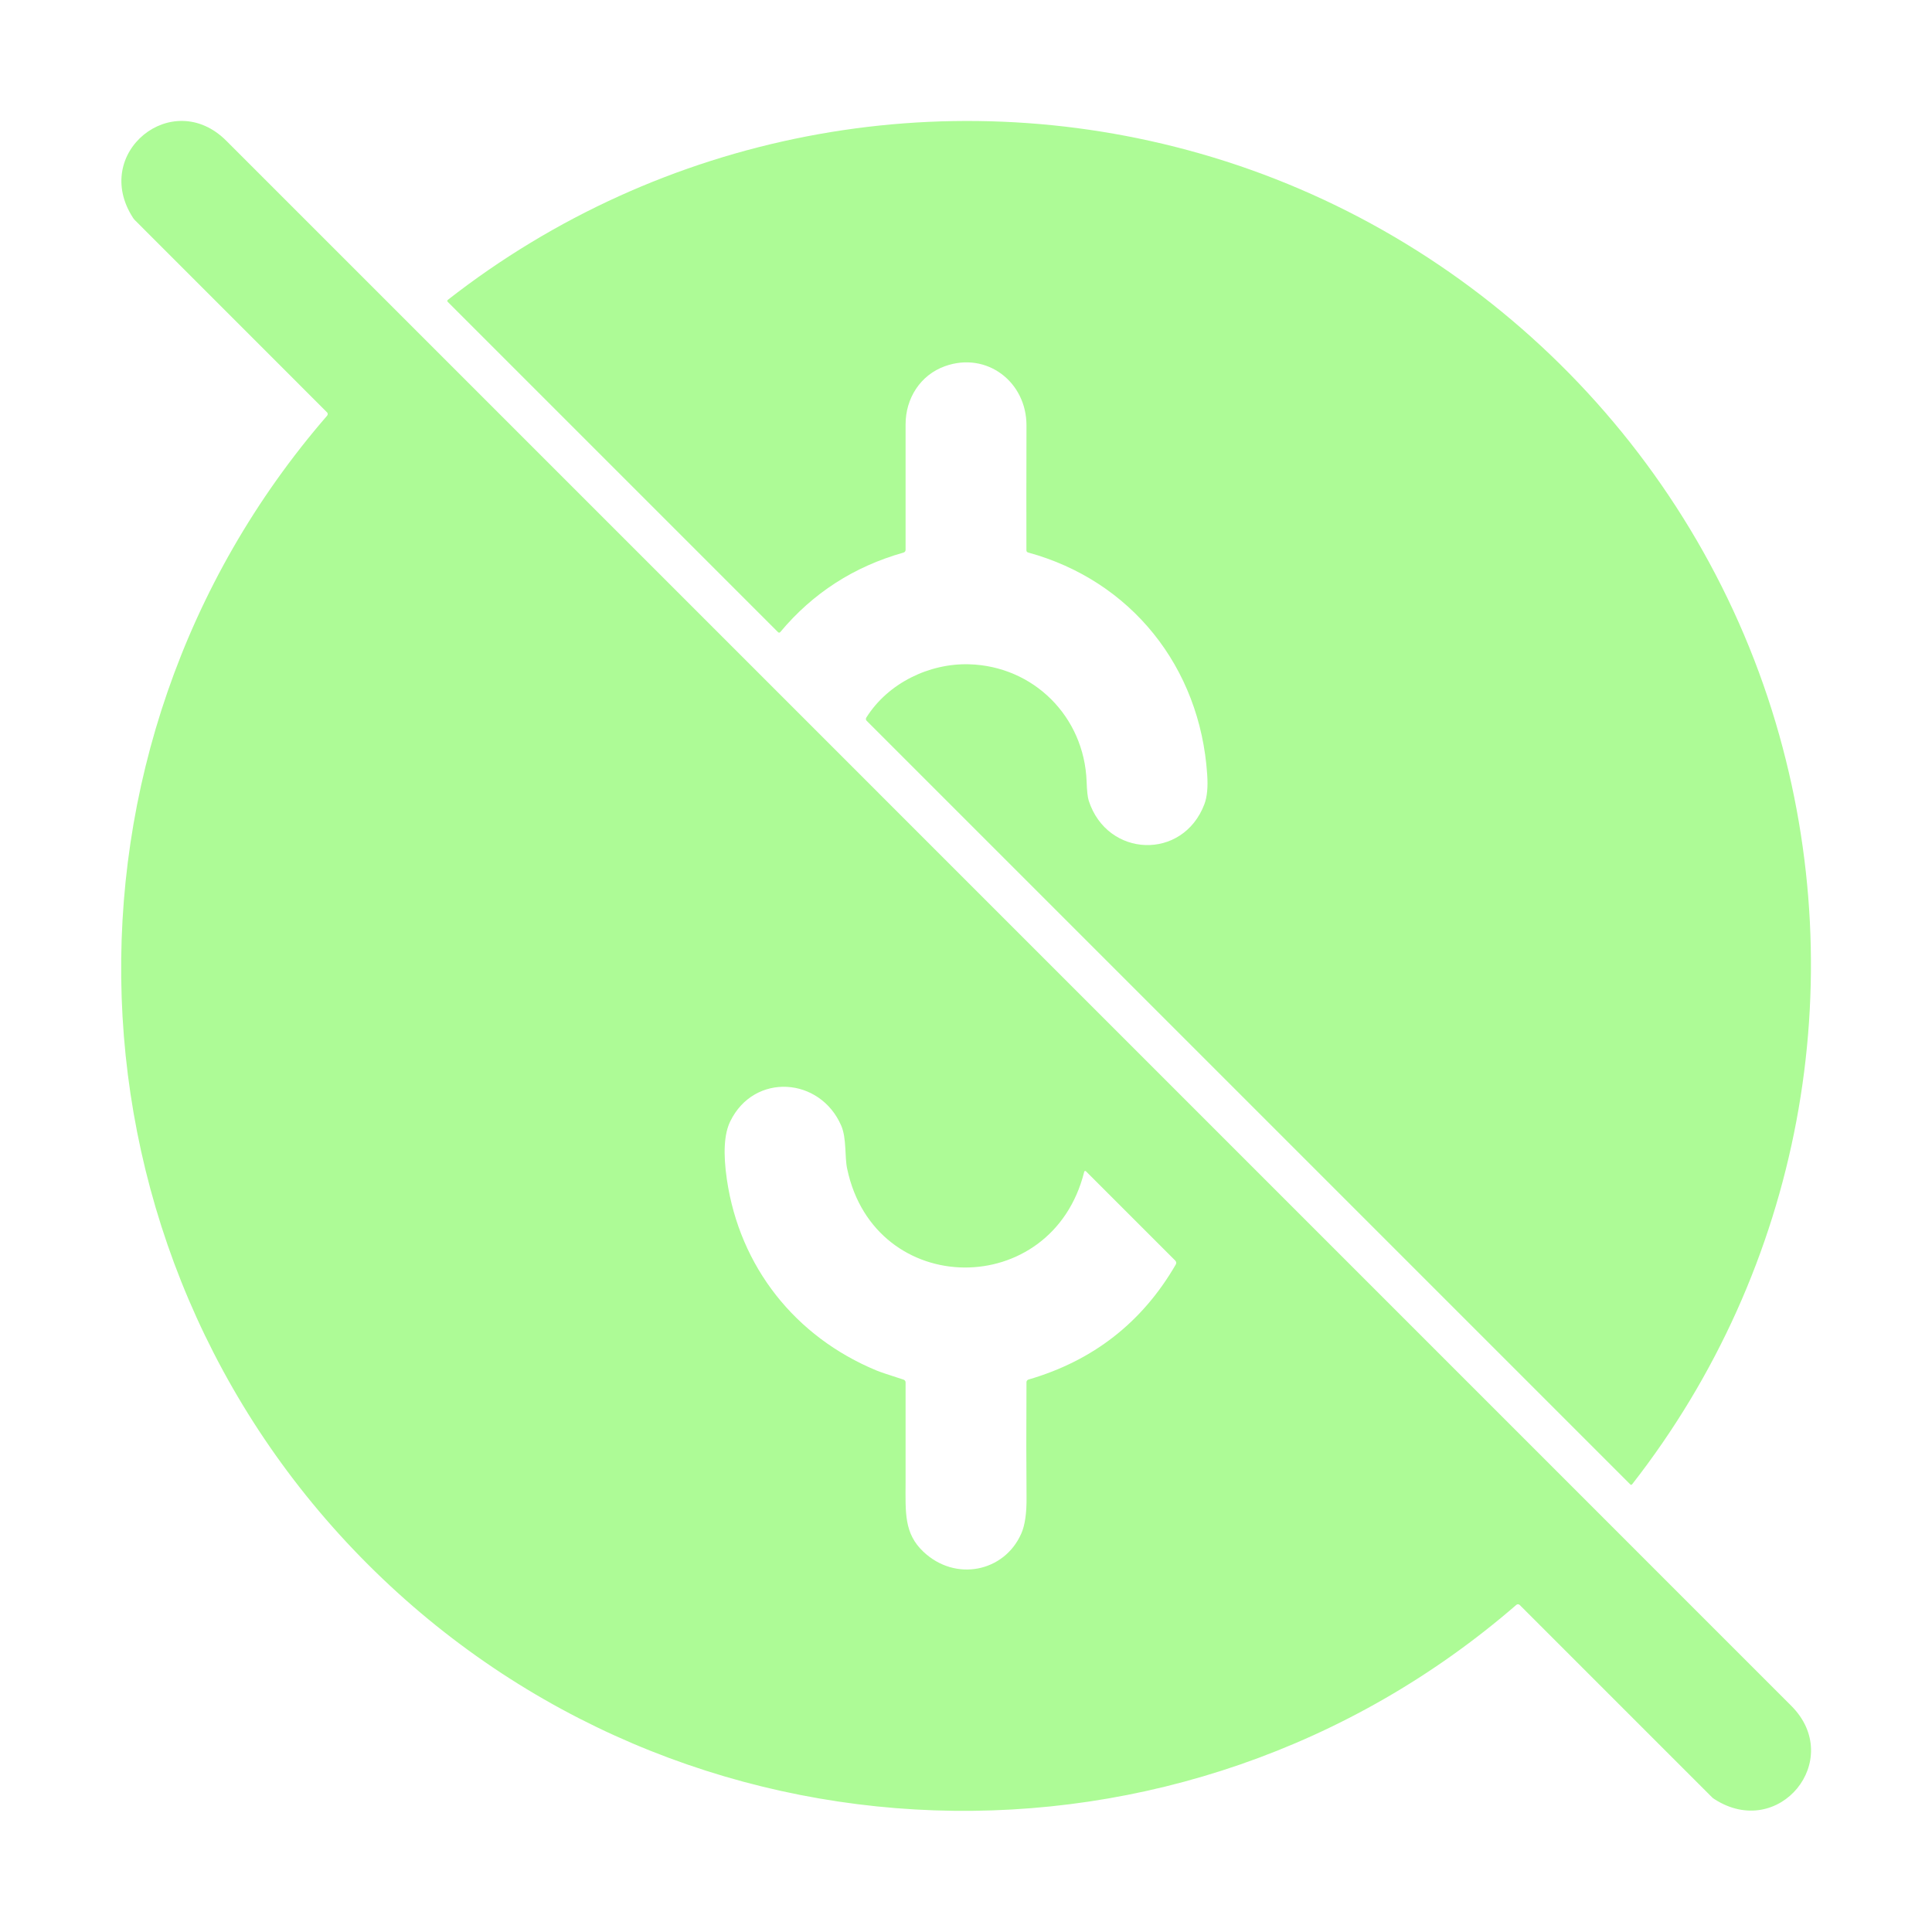
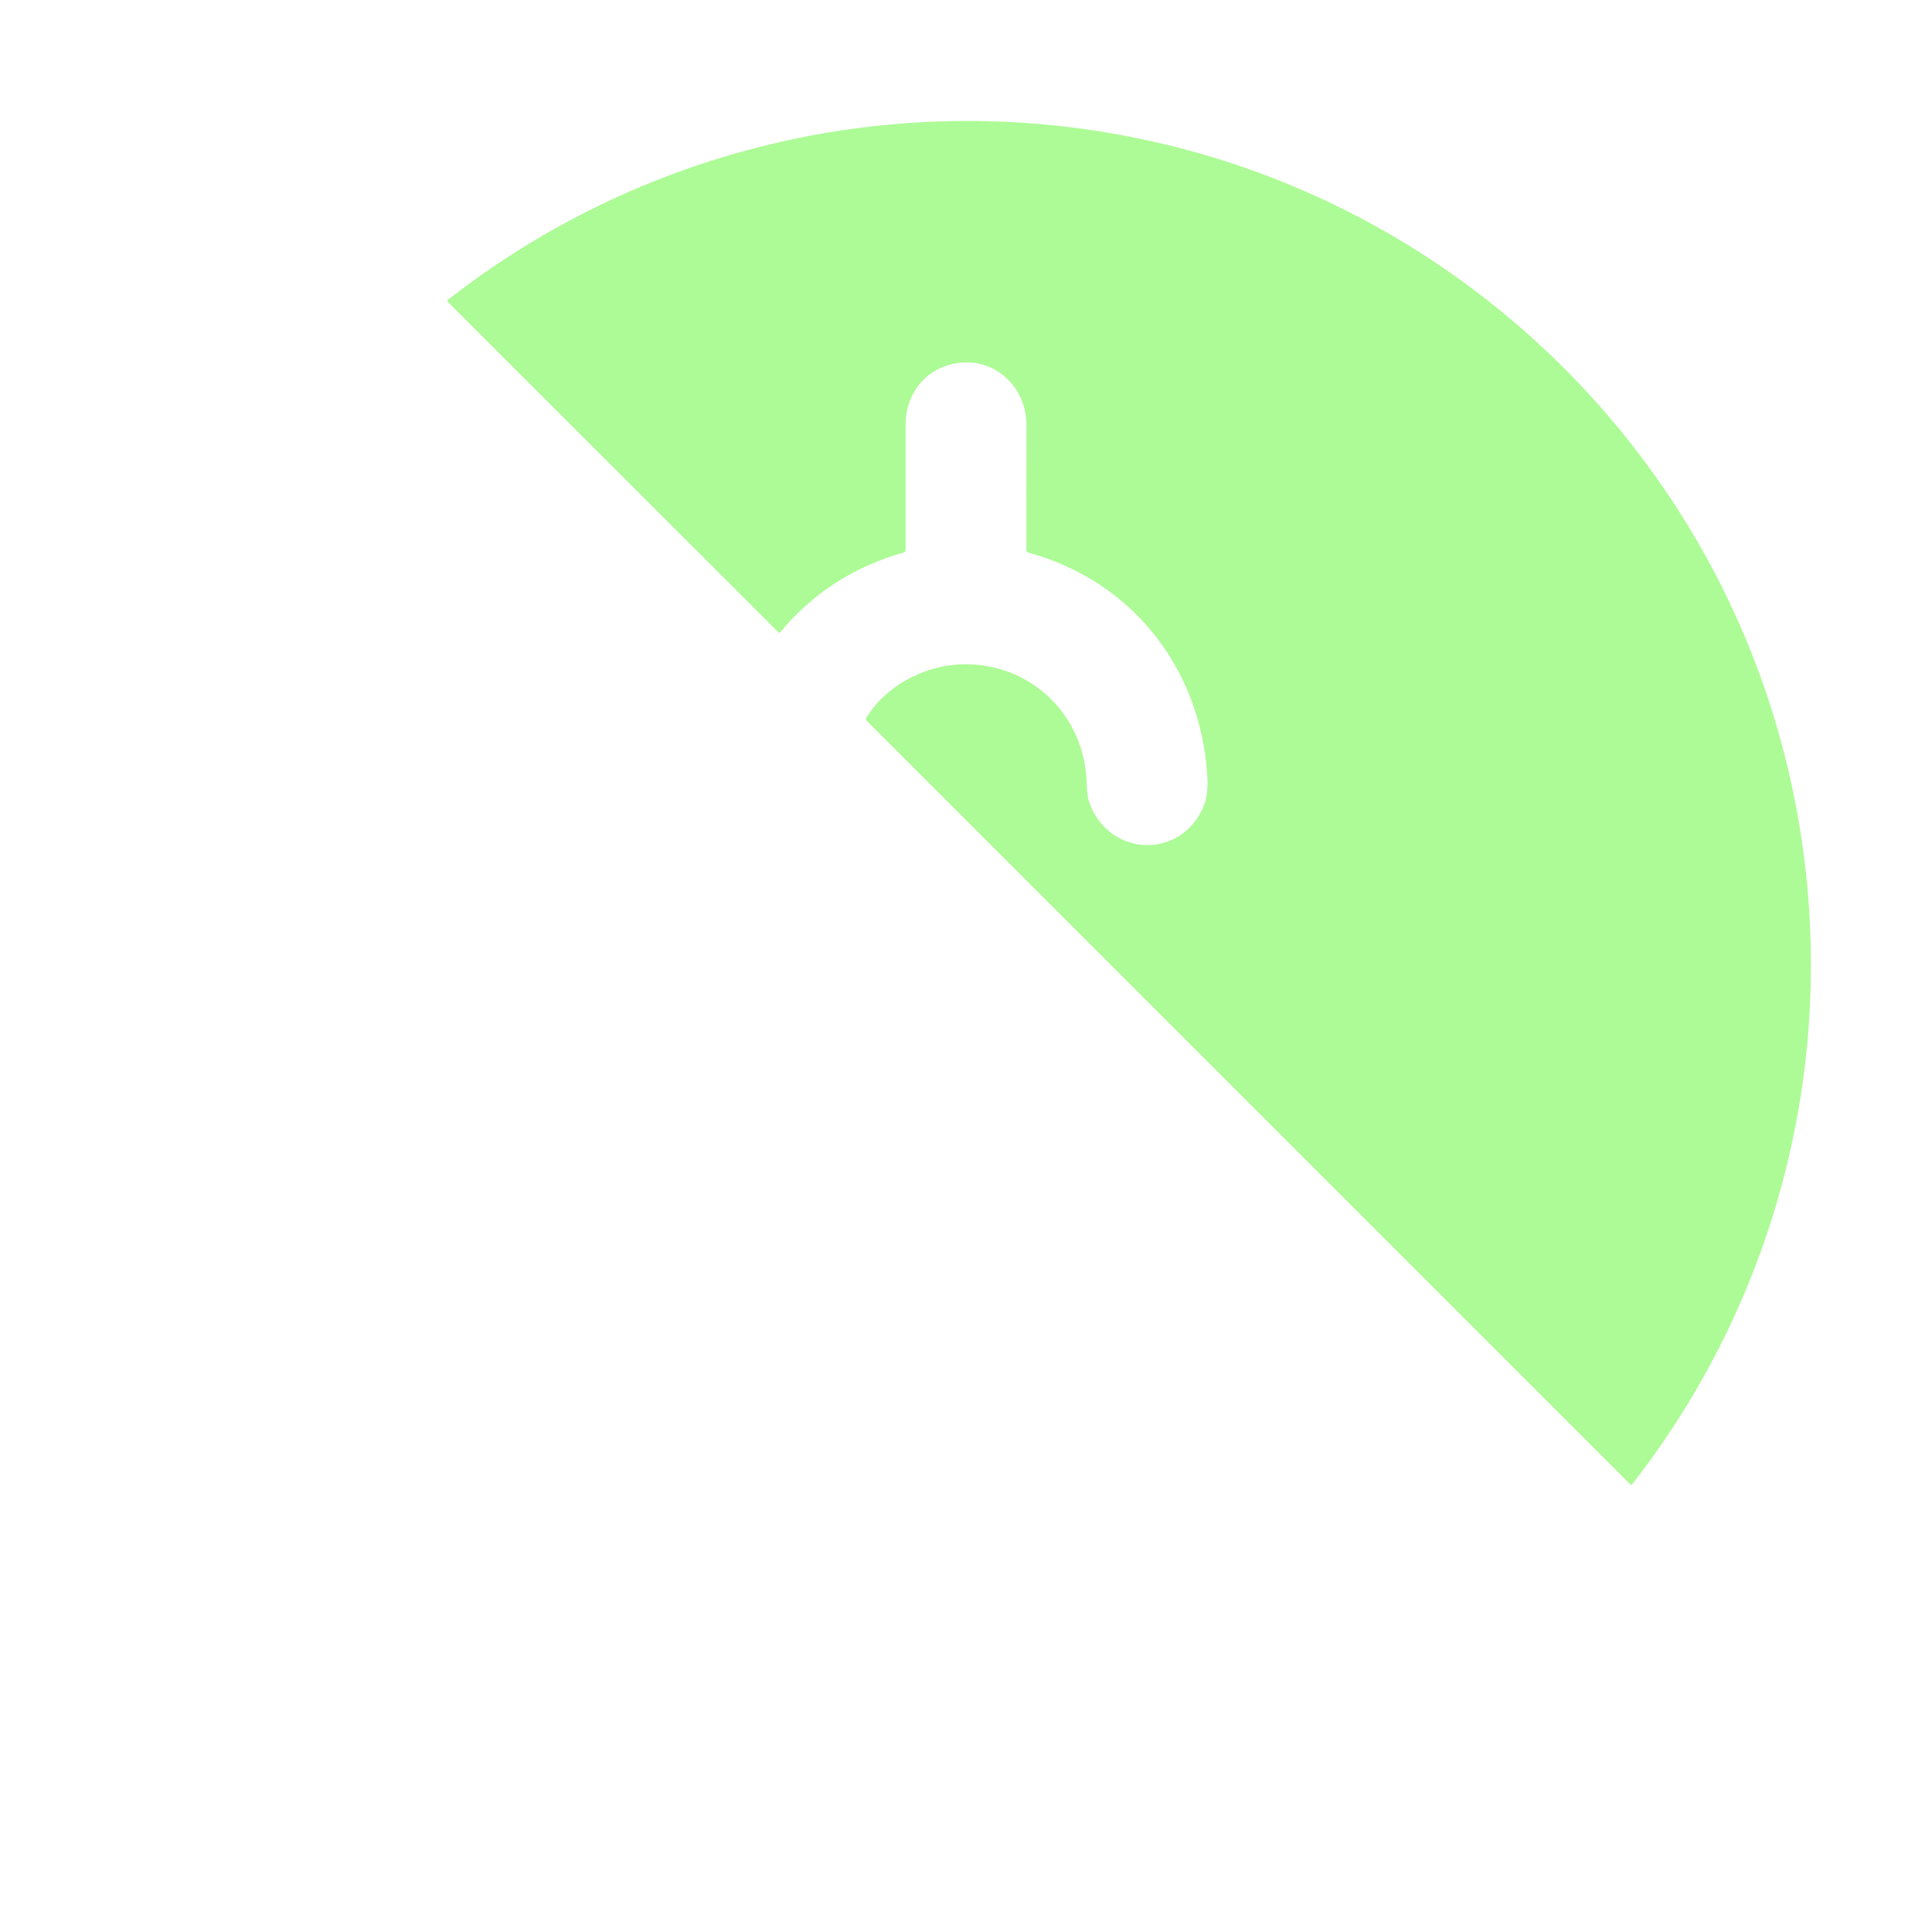
<svg xmlns="http://www.w3.org/2000/svg" width="30" height="30" viewBox="0 0 30 30" fill="none">
-   <path d="M25.343 23.049C25.341 23.051 25.339 23.052 25.337 23.053C25.335 23.055 25.332 23.055 25.329 23.056C25.327 23.056 25.324 23.055 25.322 23.055C25.319 23.054 25.317 23.052 25.315 23.05L13.457 11.192C13.451 11.186 13.447 11.177 13.446 11.169C13.445 11.16 13.447 11.151 13.452 11.143C13.791 10.603 14.435 10.297 15.05 10.315C16.045 10.344 16.836 11.123 16.873 12.136C16.878 12.282 16.889 12.382 16.906 12.434C17.194 13.32 18.368 13.364 18.701 12.489C18.744 12.377 18.759 12.223 18.745 12.025C18.635 10.359 17.564 9.016 15.964 8.579C15.957 8.577 15.95 8.573 15.945 8.567C15.941 8.561 15.938 8.554 15.938 8.546C15.937 8.001 15.937 7.355 15.939 6.606C15.94 5.928 15.32 5.455 14.674 5.686C14.293 5.822 14.061 6.184 14.062 6.591C14.063 6.931 14.063 7.579 14.062 8.537C14.062 8.547 14.059 8.557 14.053 8.565C14.047 8.573 14.038 8.578 14.028 8.581C13.26 8.798 12.622 9.209 12.115 9.816C12.113 9.818 12.11 9.82 12.108 9.821C12.105 9.823 12.102 9.823 12.099 9.824C12.096 9.824 12.092 9.823 12.09 9.822C12.087 9.821 12.084 9.819 12.082 9.817L6.952 4.687C6.95 4.685 6.948 4.682 6.947 4.68C6.946 4.677 6.946 4.674 6.946 4.671C6.946 4.668 6.947 4.665 6.948 4.663C6.95 4.66 6.952 4.658 6.954 4.656C10.266 2.067 14.603 1.236 18.626 2.382C22.903 3.6 26.302 6.952 27.573 11.223C28.782 15.292 27.966 19.691 25.343 23.049Z" fill="#ADFB96" />
-   <path d="M15.664 14.336C18.33 17.002 22.381 21.053 27.814 26.487C28.651 27.323 27.623 28.588 26.617 27.934C26.603 27.925 26.589 27.914 26.577 27.901L23.598 24.922C23.591 24.915 23.582 24.911 23.572 24.911C23.563 24.91 23.553 24.914 23.546 24.92C18.37 29.407 10.573 29.153 5.711 24.29C0.847 19.427 0.594 11.63 5.08 6.454C5.086 6.446 5.089 6.437 5.089 6.428C5.089 6.418 5.085 6.409 5.078 6.403L2.099 3.423C2.086 3.411 2.075 3.397 2.066 3.383C1.412 2.377 2.677 1.349 3.513 2.185C8.948 7.619 12.998 11.67 15.664 14.336ZM16.836 18.194C16.34 20.193 13.583 20.177 13.155 18.15C13.114 17.961 13.148 17.678 13.063 17.48C12.735 16.722 11.711 16.652 11.34 17.411C11.244 17.605 11.227 17.907 11.287 18.316C11.486 19.669 12.345 20.758 13.613 21.282C13.669 21.305 13.808 21.352 14.031 21.423C14.04 21.426 14.048 21.432 14.053 21.439C14.059 21.447 14.062 21.456 14.062 21.465C14.063 22.336 14.063 22.853 14.062 23.016C14.06 23.493 14.039 23.811 14.337 24.094C14.834 24.566 15.595 24.411 15.858 23.814C15.916 23.684 15.943 23.494 15.94 23.244C15.936 22.799 15.935 22.206 15.939 21.463C15.939 21.454 15.941 21.445 15.947 21.438C15.952 21.43 15.96 21.425 15.969 21.422C16.976 21.129 17.739 20.532 18.258 19.634C18.263 19.624 18.265 19.614 18.264 19.603C18.262 19.593 18.258 19.583 18.25 19.575L16.862 18.187C16.86 18.185 16.858 18.184 16.855 18.183C16.852 18.182 16.85 18.182 16.847 18.183C16.845 18.184 16.842 18.185 16.84 18.187C16.838 18.189 16.837 18.191 16.836 18.194Z" fill="#ADFB96" />
+   <path d="M25.343 23.049C25.341 23.051 25.339 23.052 25.337 23.053C25.335 23.055 25.332 23.055 25.329 23.056C25.327 23.056 25.324 23.055 25.322 23.055C25.319 23.054 25.317 23.052 25.315 23.05L13.457 11.192C13.451 11.186 13.447 11.177 13.446 11.169C13.445 11.16 13.447 11.151 13.452 11.143C13.791 10.603 14.435 10.297 15.05 10.315C16.045 10.344 16.836 11.123 16.873 12.136C16.878 12.282 16.889 12.382 16.906 12.434C17.194 13.32 18.368 13.364 18.701 12.489C18.744 12.377 18.759 12.223 18.745 12.025C18.635 10.359 17.564 9.016 15.964 8.579C15.957 8.577 15.95 8.573 15.945 8.567C15.941 8.561 15.938 8.554 15.938 8.546C15.937 8.001 15.937 7.355 15.939 6.606C15.94 5.928 15.32 5.455 14.674 5.686C14.293 5.822 14.061 6.184 14.062 6.591C14.063 6.931 14.063 7.579 14.062 8.537C14.062 8.547 14.059 8.557 14.053 8.565C14.047 8.573 14.038 8.578 14.028 8.581C13.26 8.798 12.622 9.209 12.115 9.816C12.113 9.818 12.11 9.82 12.108 9.821C12.105 9.823 12.102 9.823 12.099 9.824C12.096 9.824 12.092 9.823 12.09 9.822L6.952 4.687C6.95 4.685 6.948 4.682 6.947 4.68C6.946 4.677 6.946 4.674 6.946 4.671C6.946 4.668 6.947 4.665 6.948 4.663C6.95 4.66 6.952 4.658 6.954 4.656C10.266 2.067 14.603 1.236 18.626 2.382C22.903 3.6 26.302 6.952 27.573 11.223C28.782 15.292 27.966 19.691 25.343 23.049Z" fill="#ADFB96" />
</svg>